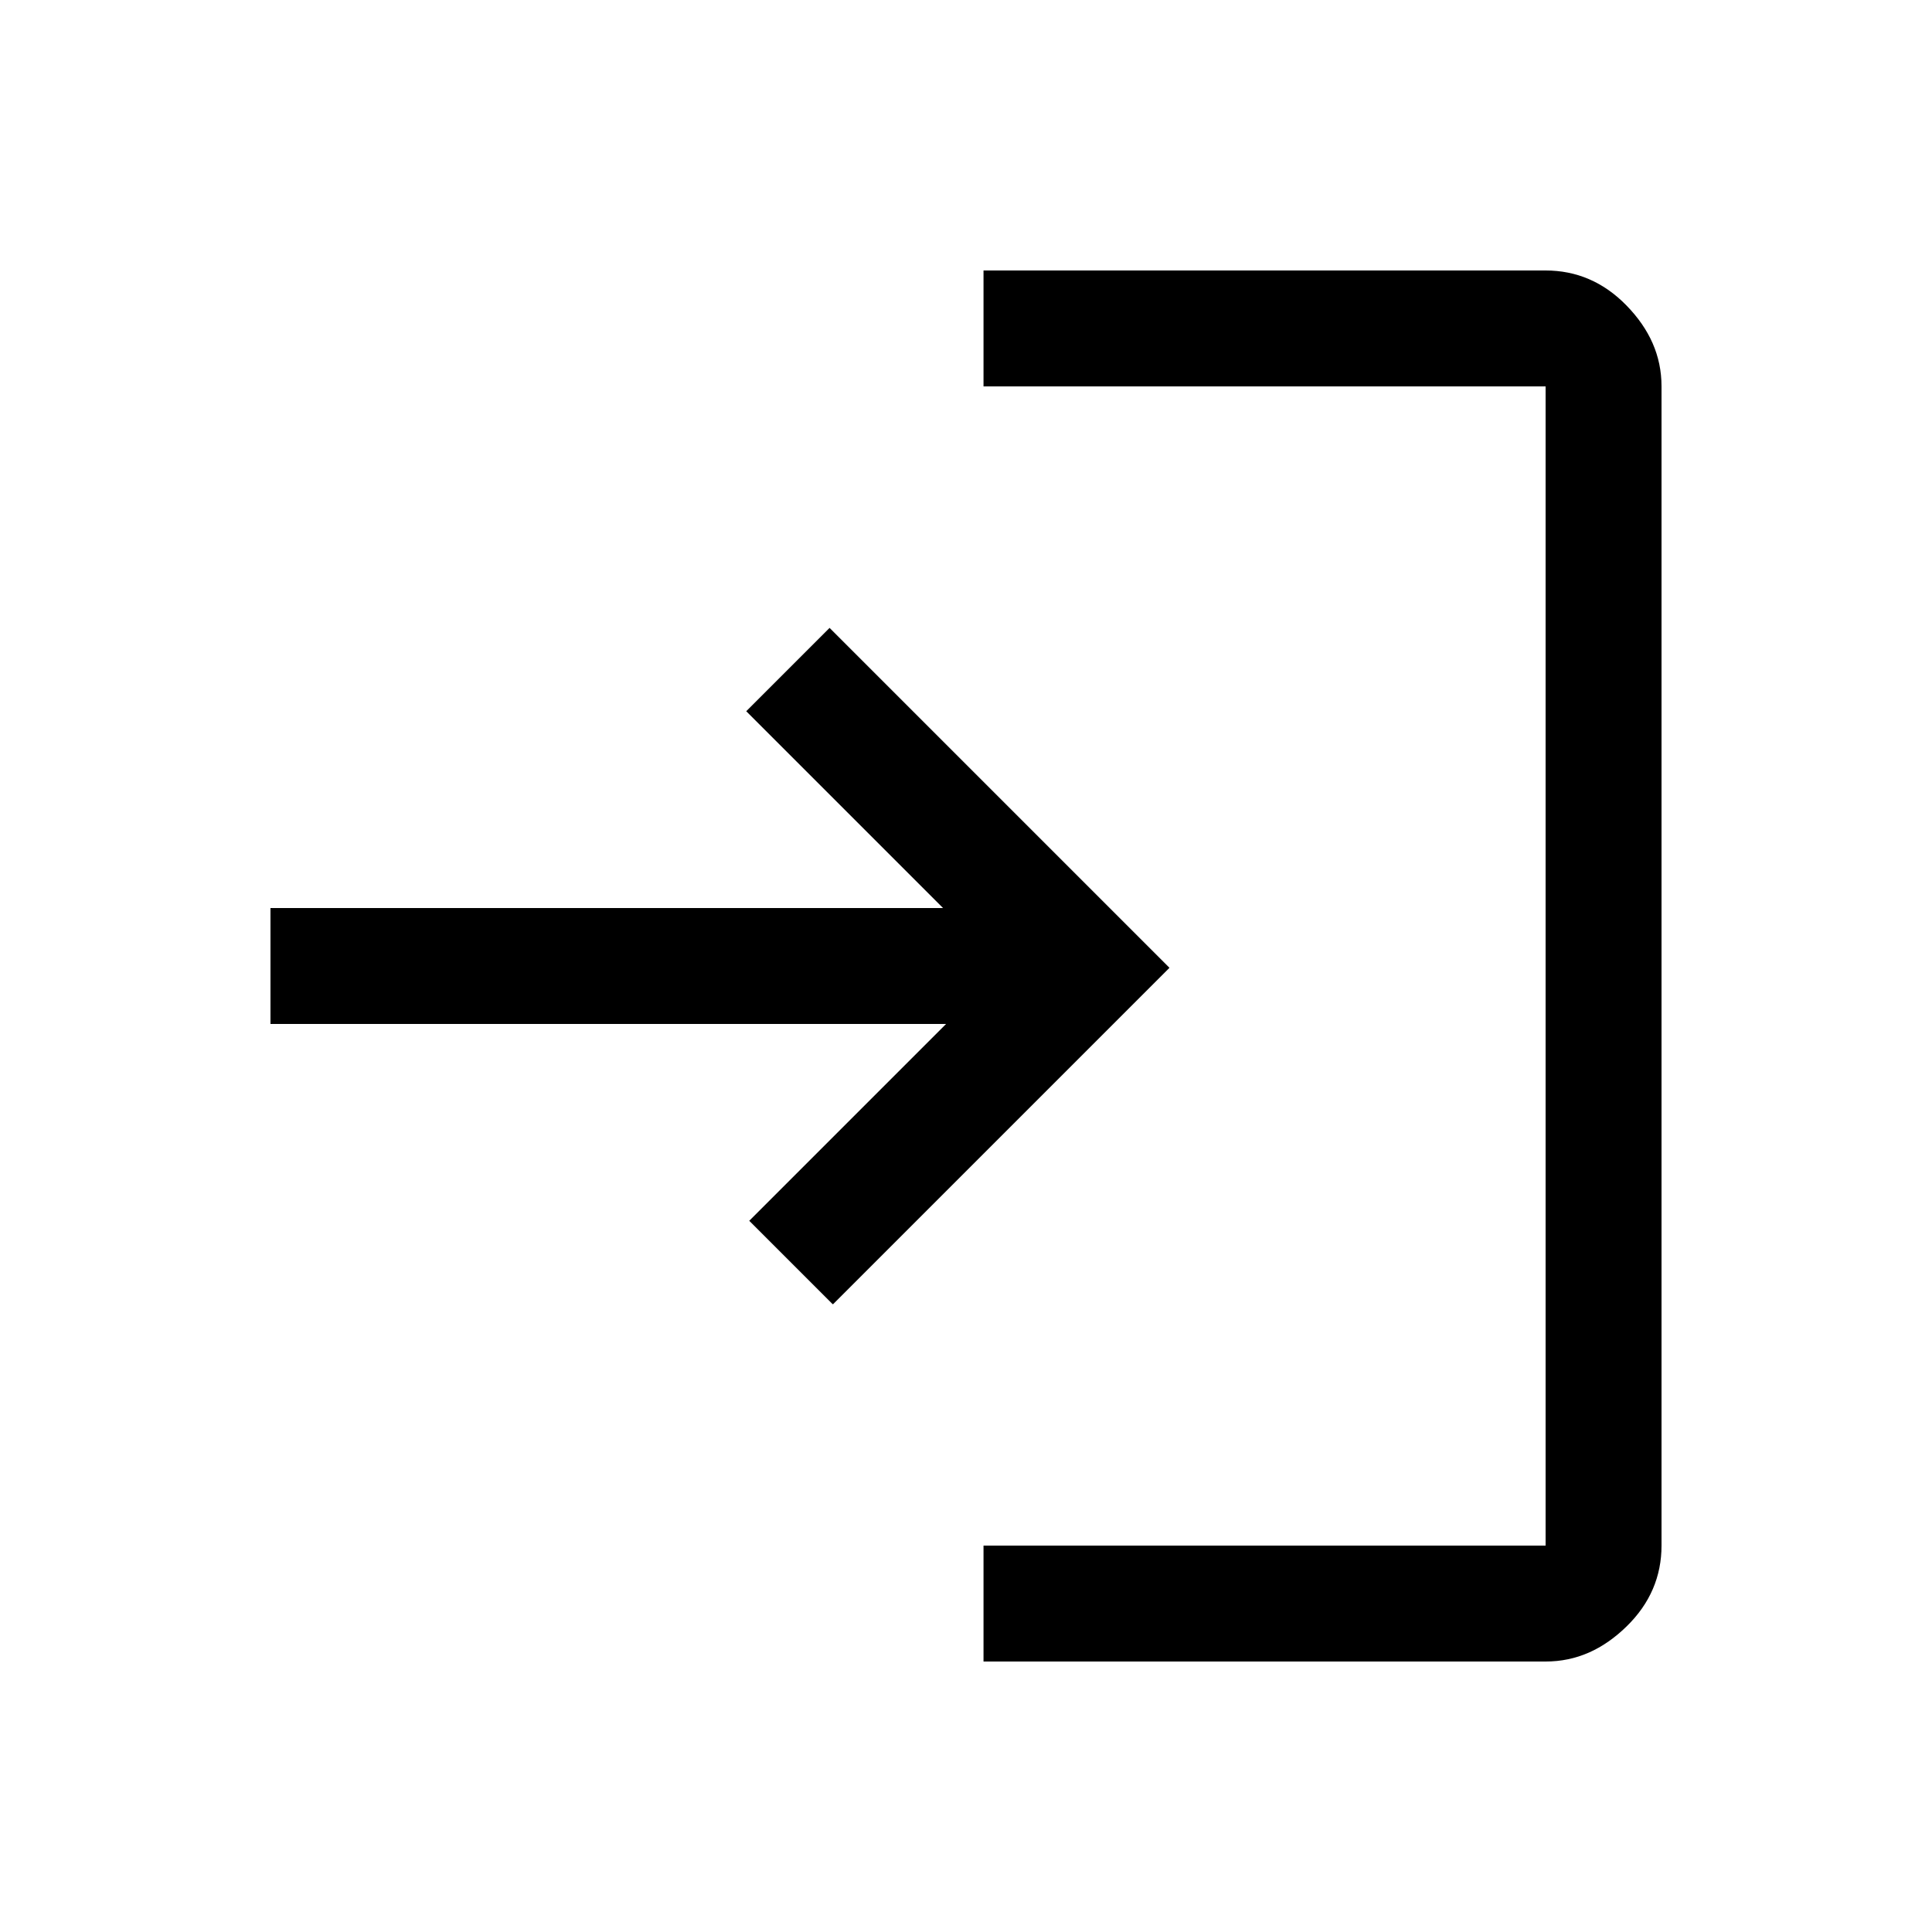
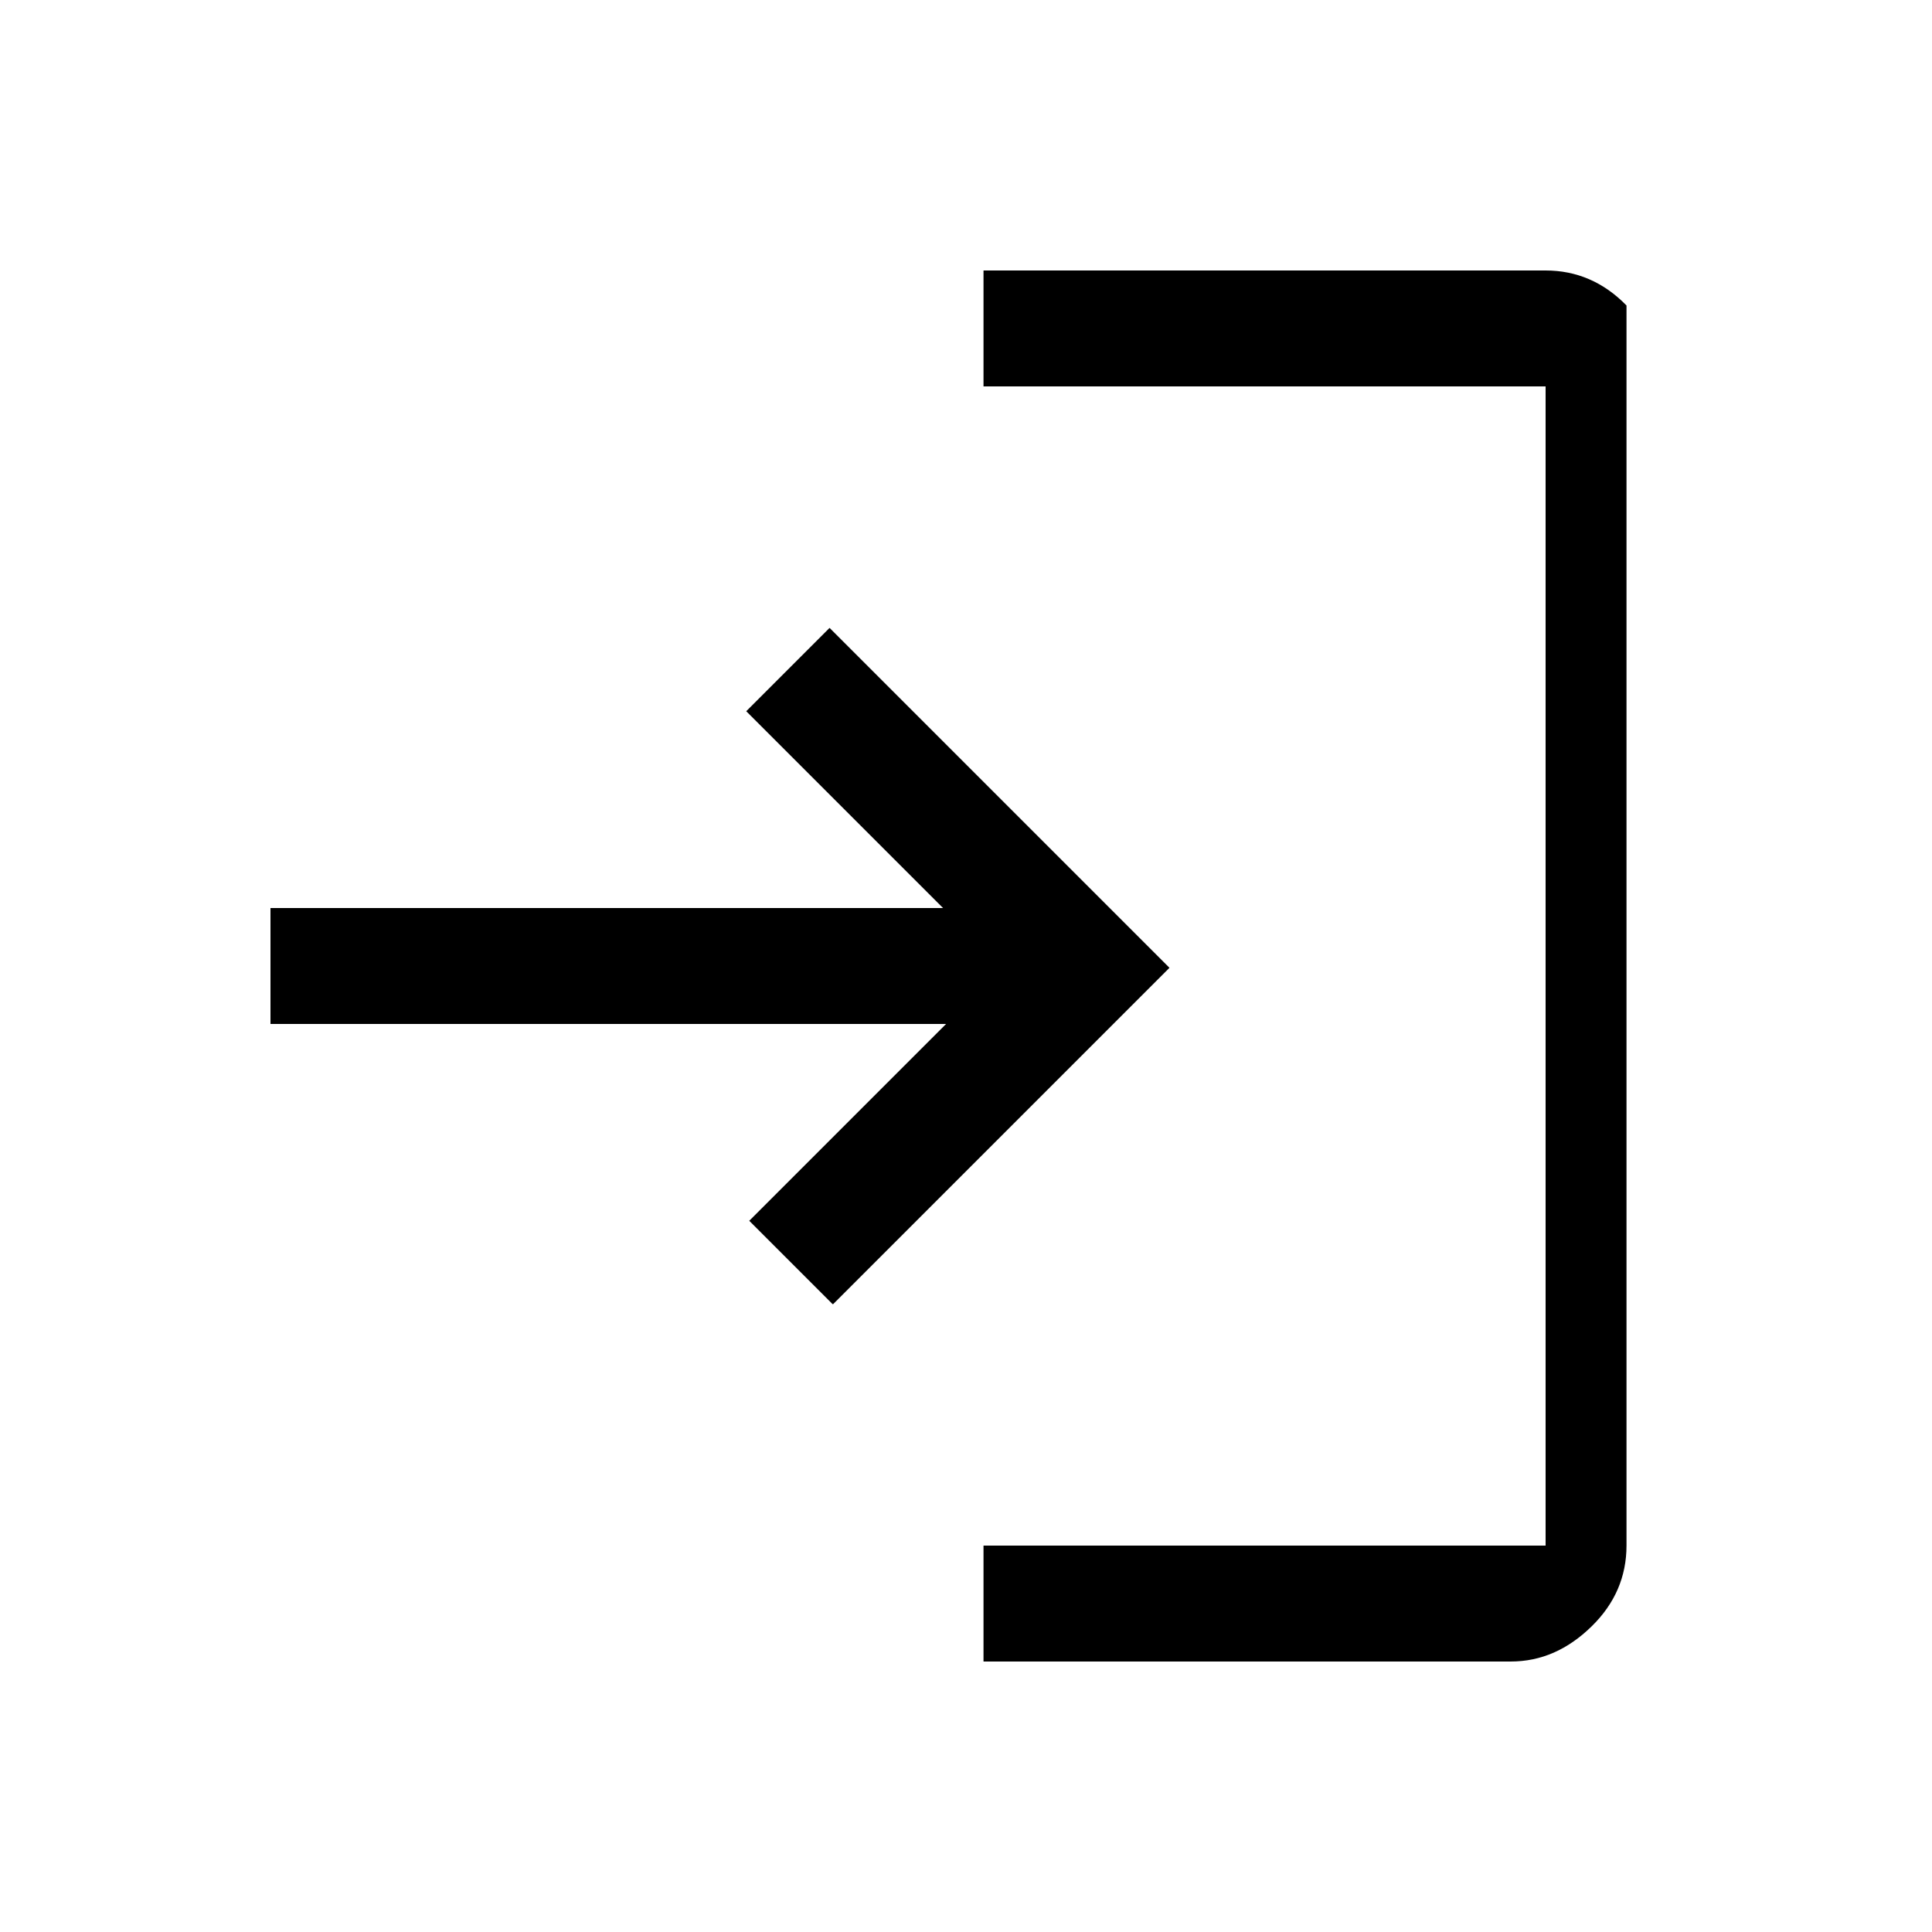
<svg xmlns="http://www.w3.org/2000/svg" id="_イヤー_2" viewBox="0 0 32 32">
  <defs>
    <style>.cls-1{fill:#fff;}</style>
  </defs>
  <g id="hd">
    <g>
-       <rect class="cls-1" width="32" height="32" />
-       <path d="M16.29,27.52v-1.92h9.31V6.4h-9.31v-1.92h9.31c.51,0,.96,.19,1.34,.58s.58,.83,.58,1.34V25.6c0,.51-.19,.96-.58,1.34s-.83,.58-1.34,.58h-9.31Zm-2.5-5.92l-1.38-1.38,3.26-3.26H4.48v-1.92H15.62l-3.26-3.26,1.38-1.38,5.63,5.63-5.57,5.57Z" />
+       <path d="M16.29,27.52v-1.92h9.31V6.4h-9.31v-1.92h9.31c.51,0,.96,.19,1.34,.58V25.6c0,.51-.19,.96-.58,1.34s-.83,.58-1.34,.58h-9.31Zm-2.5-5.92l-1.38-1.38,3.26-3.26H4.48v-1.92H15.62l-3.26-3.26,1.38-1.38,5.63,5.63-5.57,5.57Z" />
    </g>
  </g>
</svg>